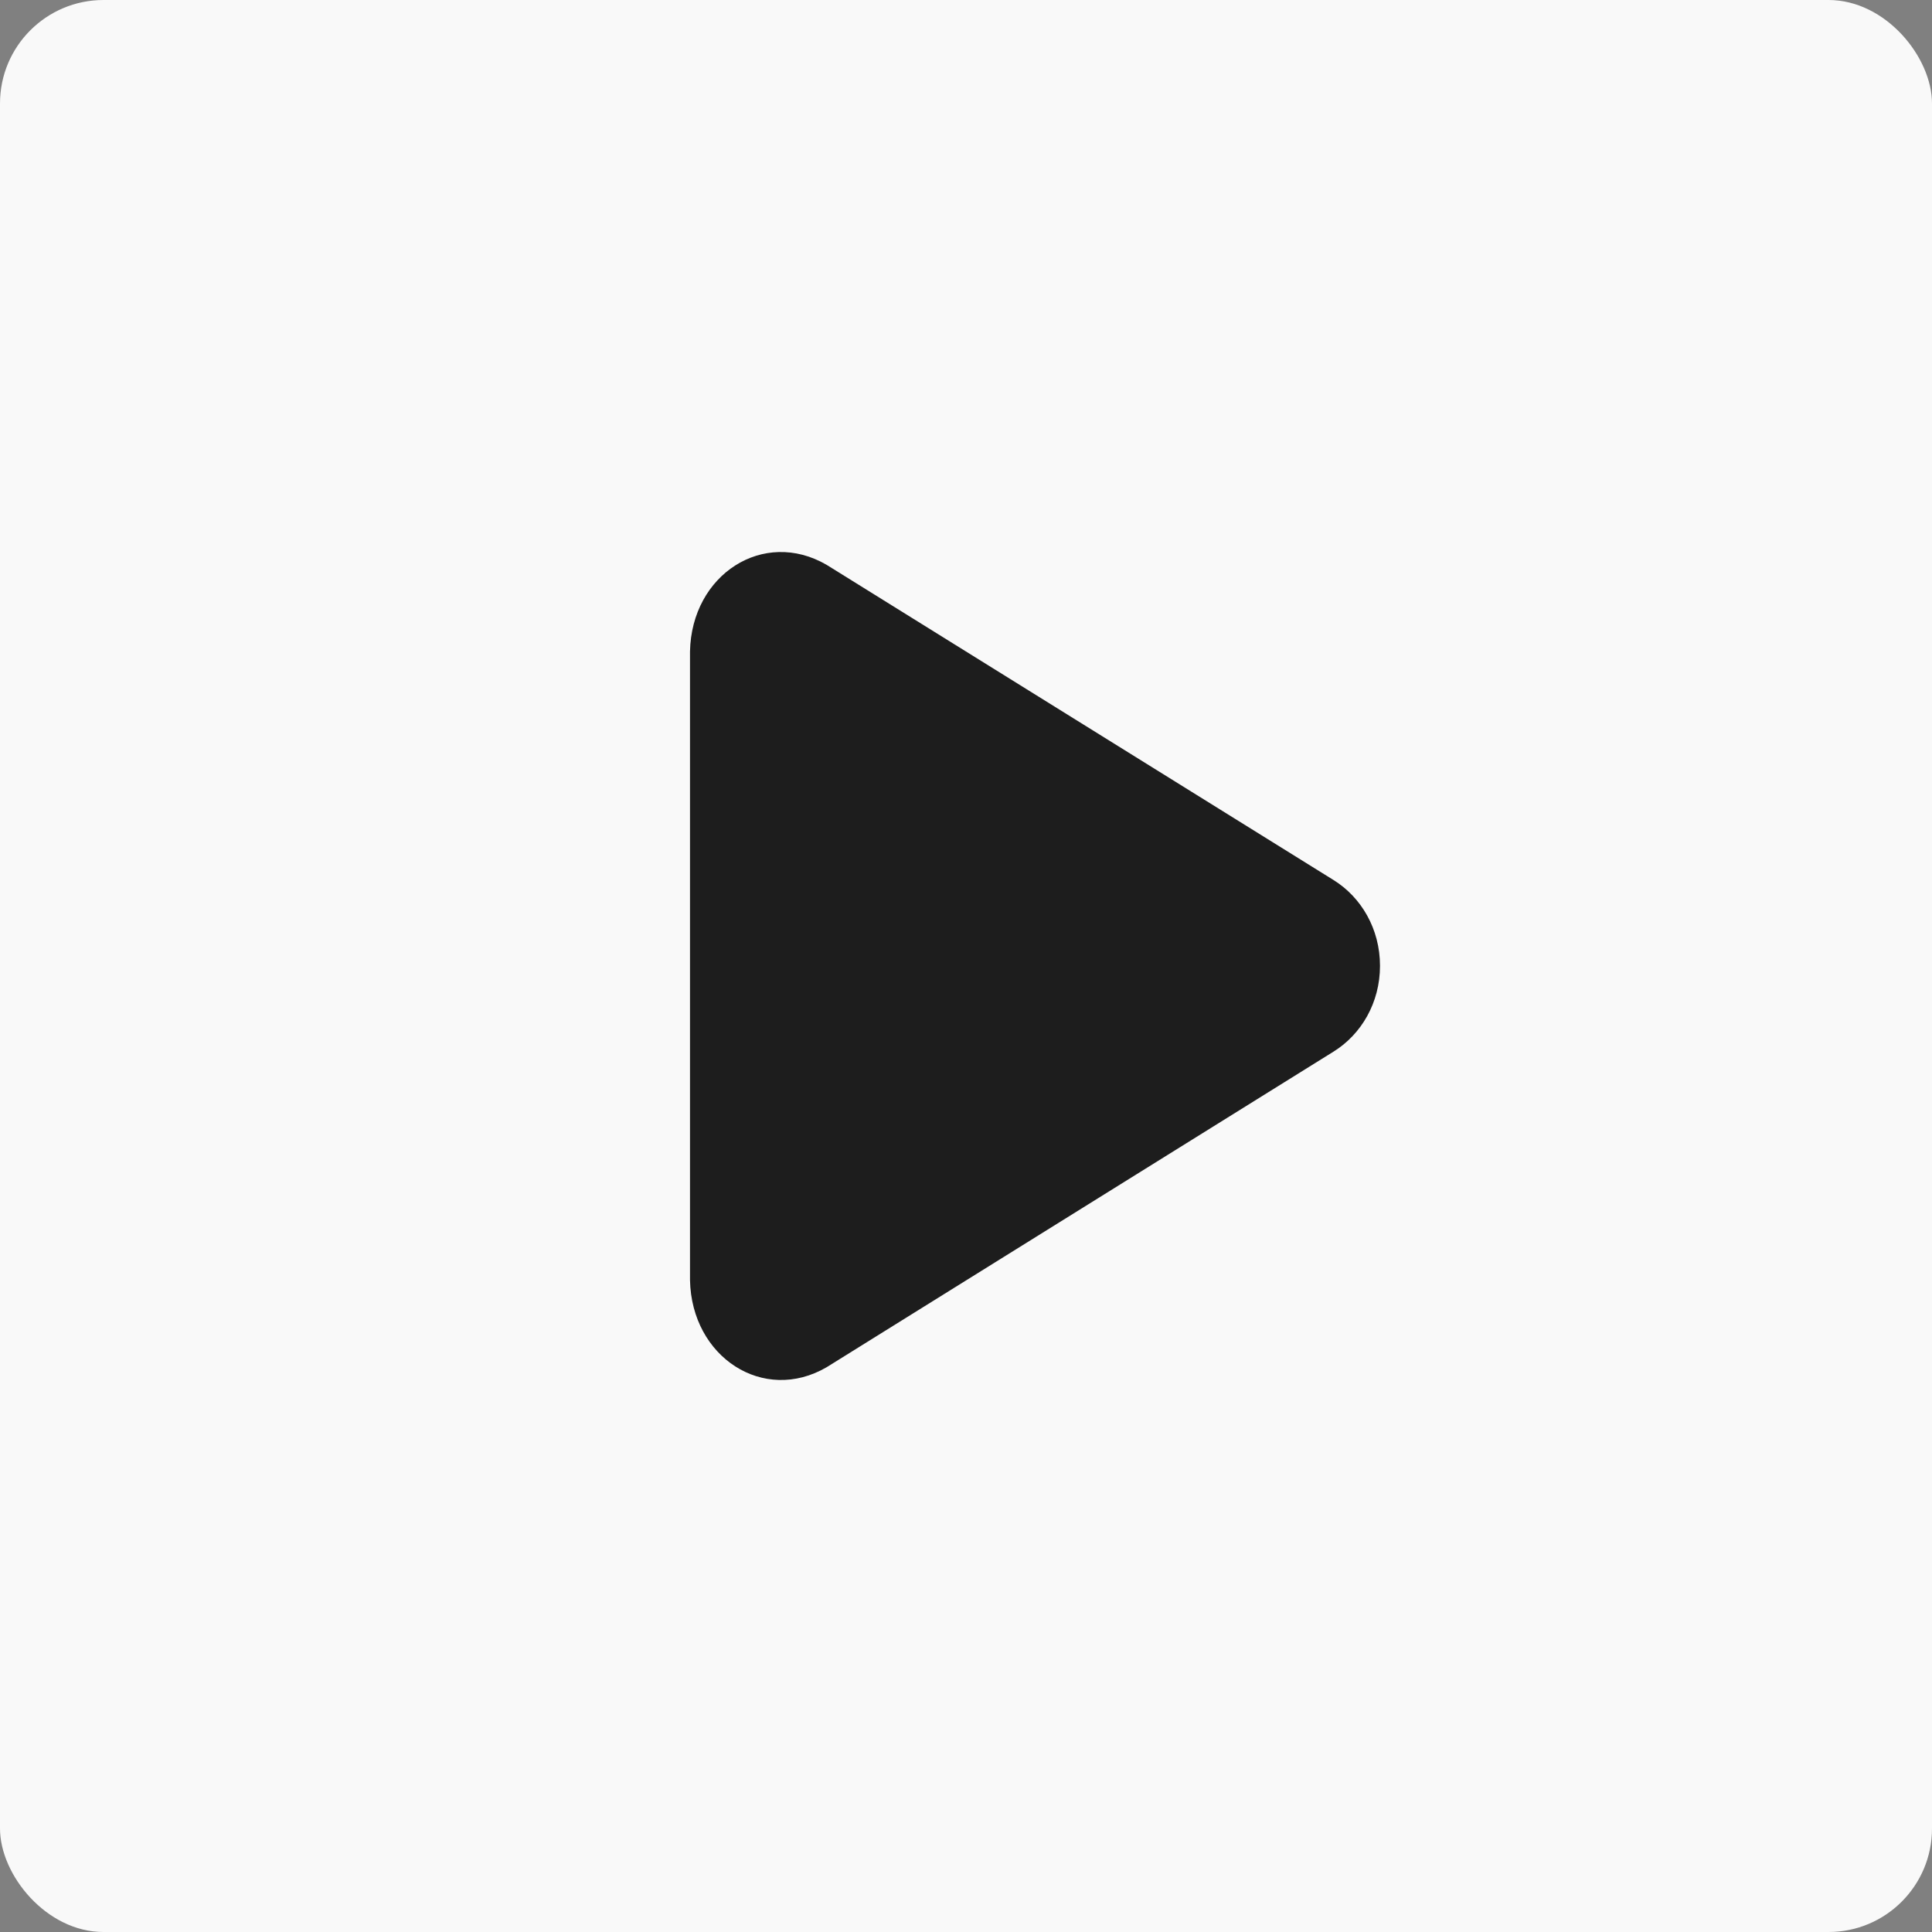
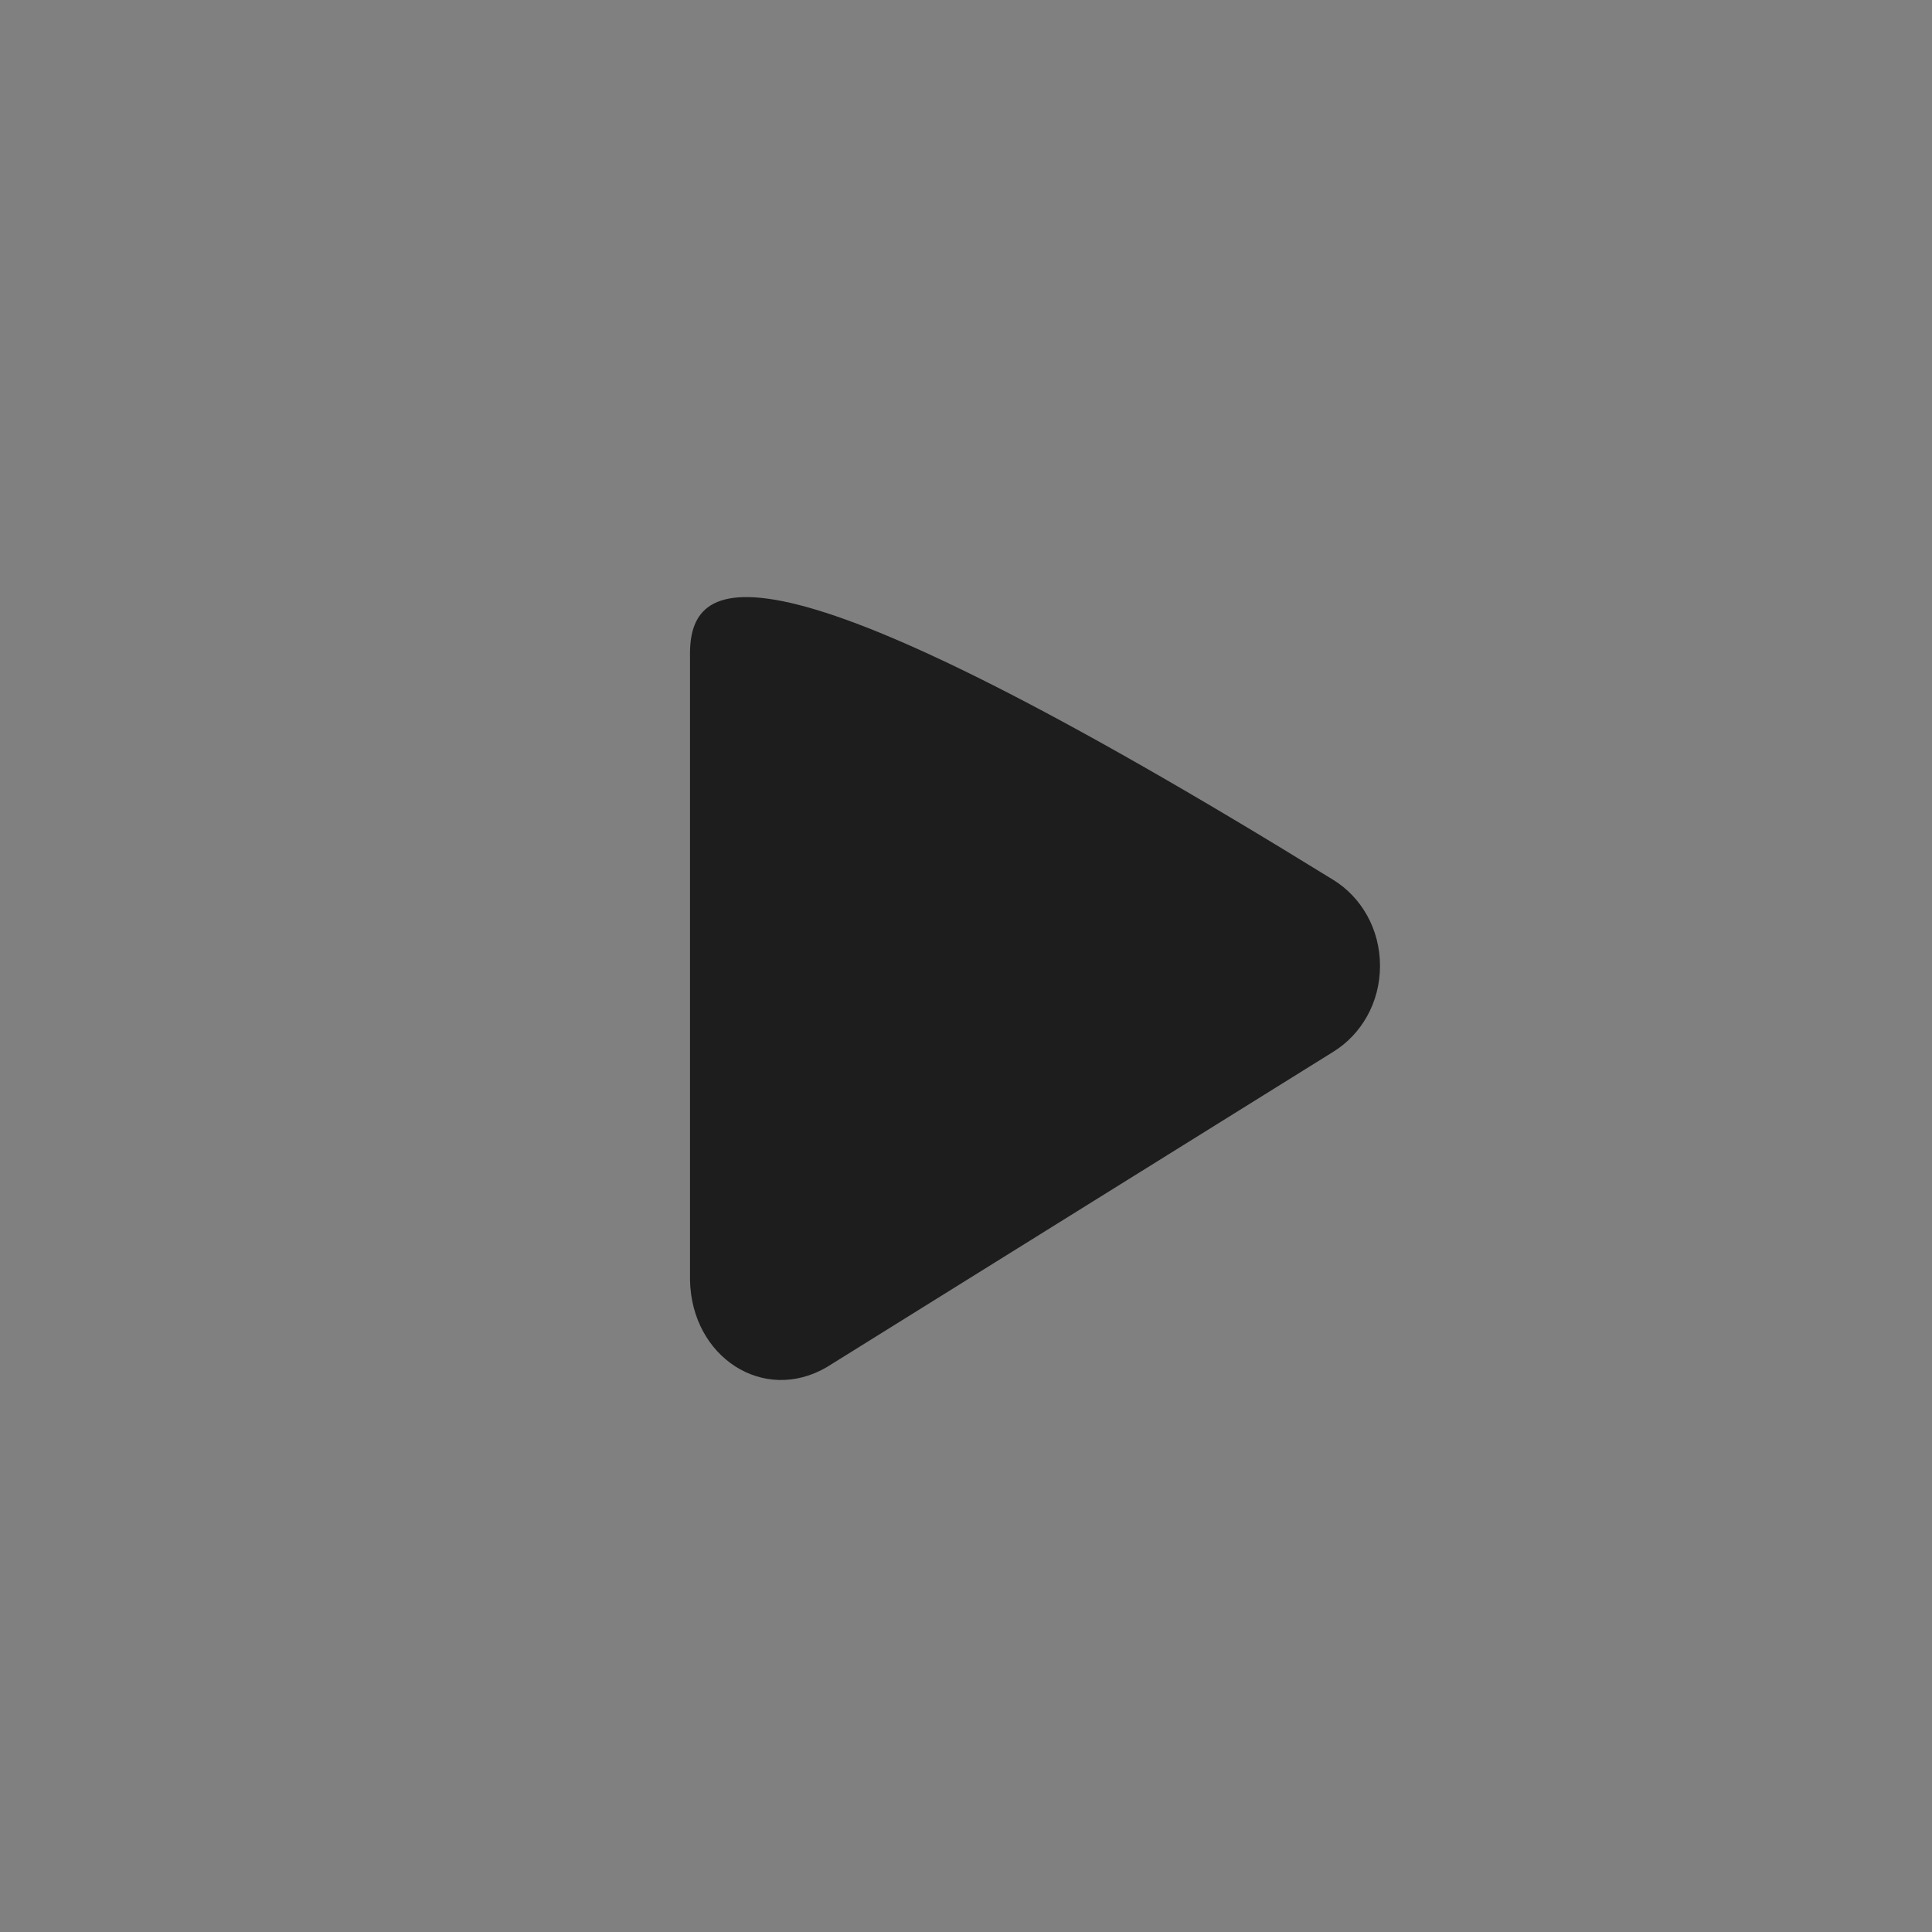
<svg xmlns="http://www.w3.org/2000/svg" width="28" height="28" viewBox="0 0 28 28" fill="none">
  <rect x="0" y="0" width="28" height="28" fill="#808080" stroke="none" />
  <g opacity="0.95">
-     <rect width="28" height="28" rx="1.5" fill="white" />
-     <path d="M10 18.553C10.023 19.671 11.066 20.347 11.98 19.815L19.328 15.24C19.728 14.991 20 14.533 20 13.998C20 13.462 19.728 13.004 19.328 12.755L11.98 8.186C11.066 7.654 10.023 8.324 10 9.441V18.553Z" fill="#181818" />
+     <path d="M10 18.553C10.023 19.671 11.066 20.347 11.98 19.815L19.328 15.24C19.728 14.991 20 14.533 20 13.998C20 13.462 19.728 13.004 19.328 12.755C11.066 7.654 10.023 8.324 10 9.441V18.553Z" fill="#181818" />
  </g>
</svg>